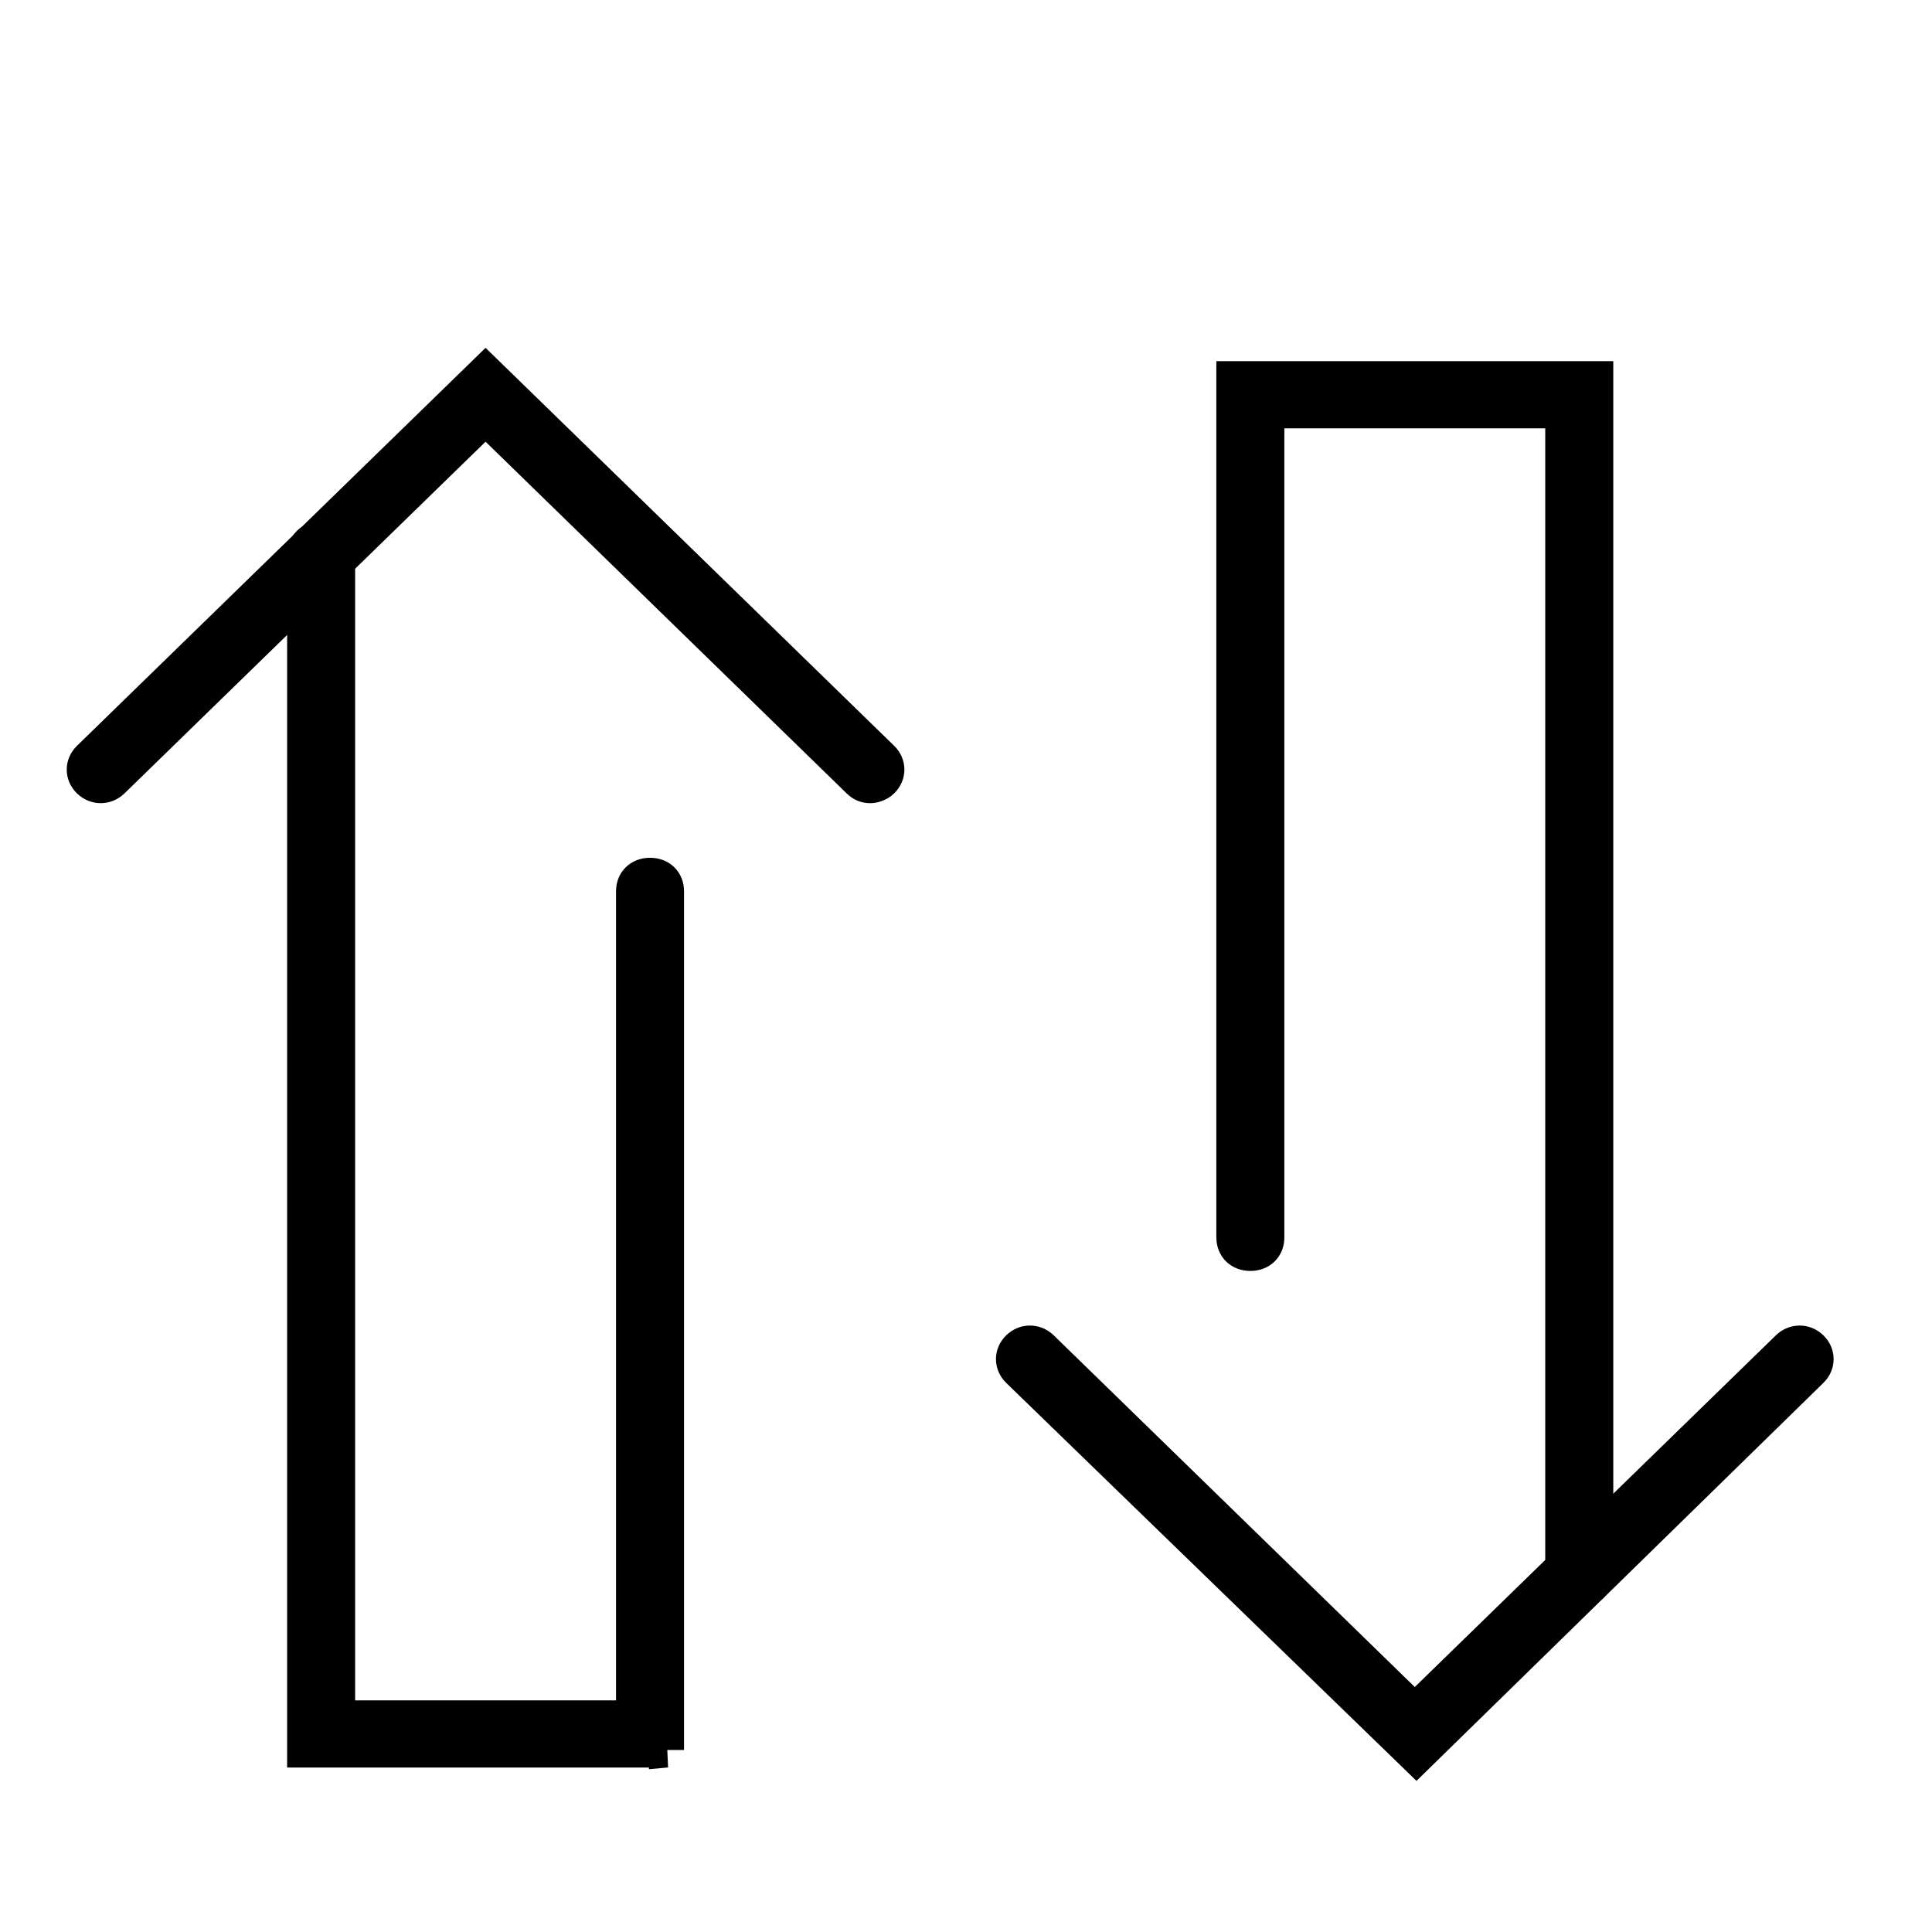
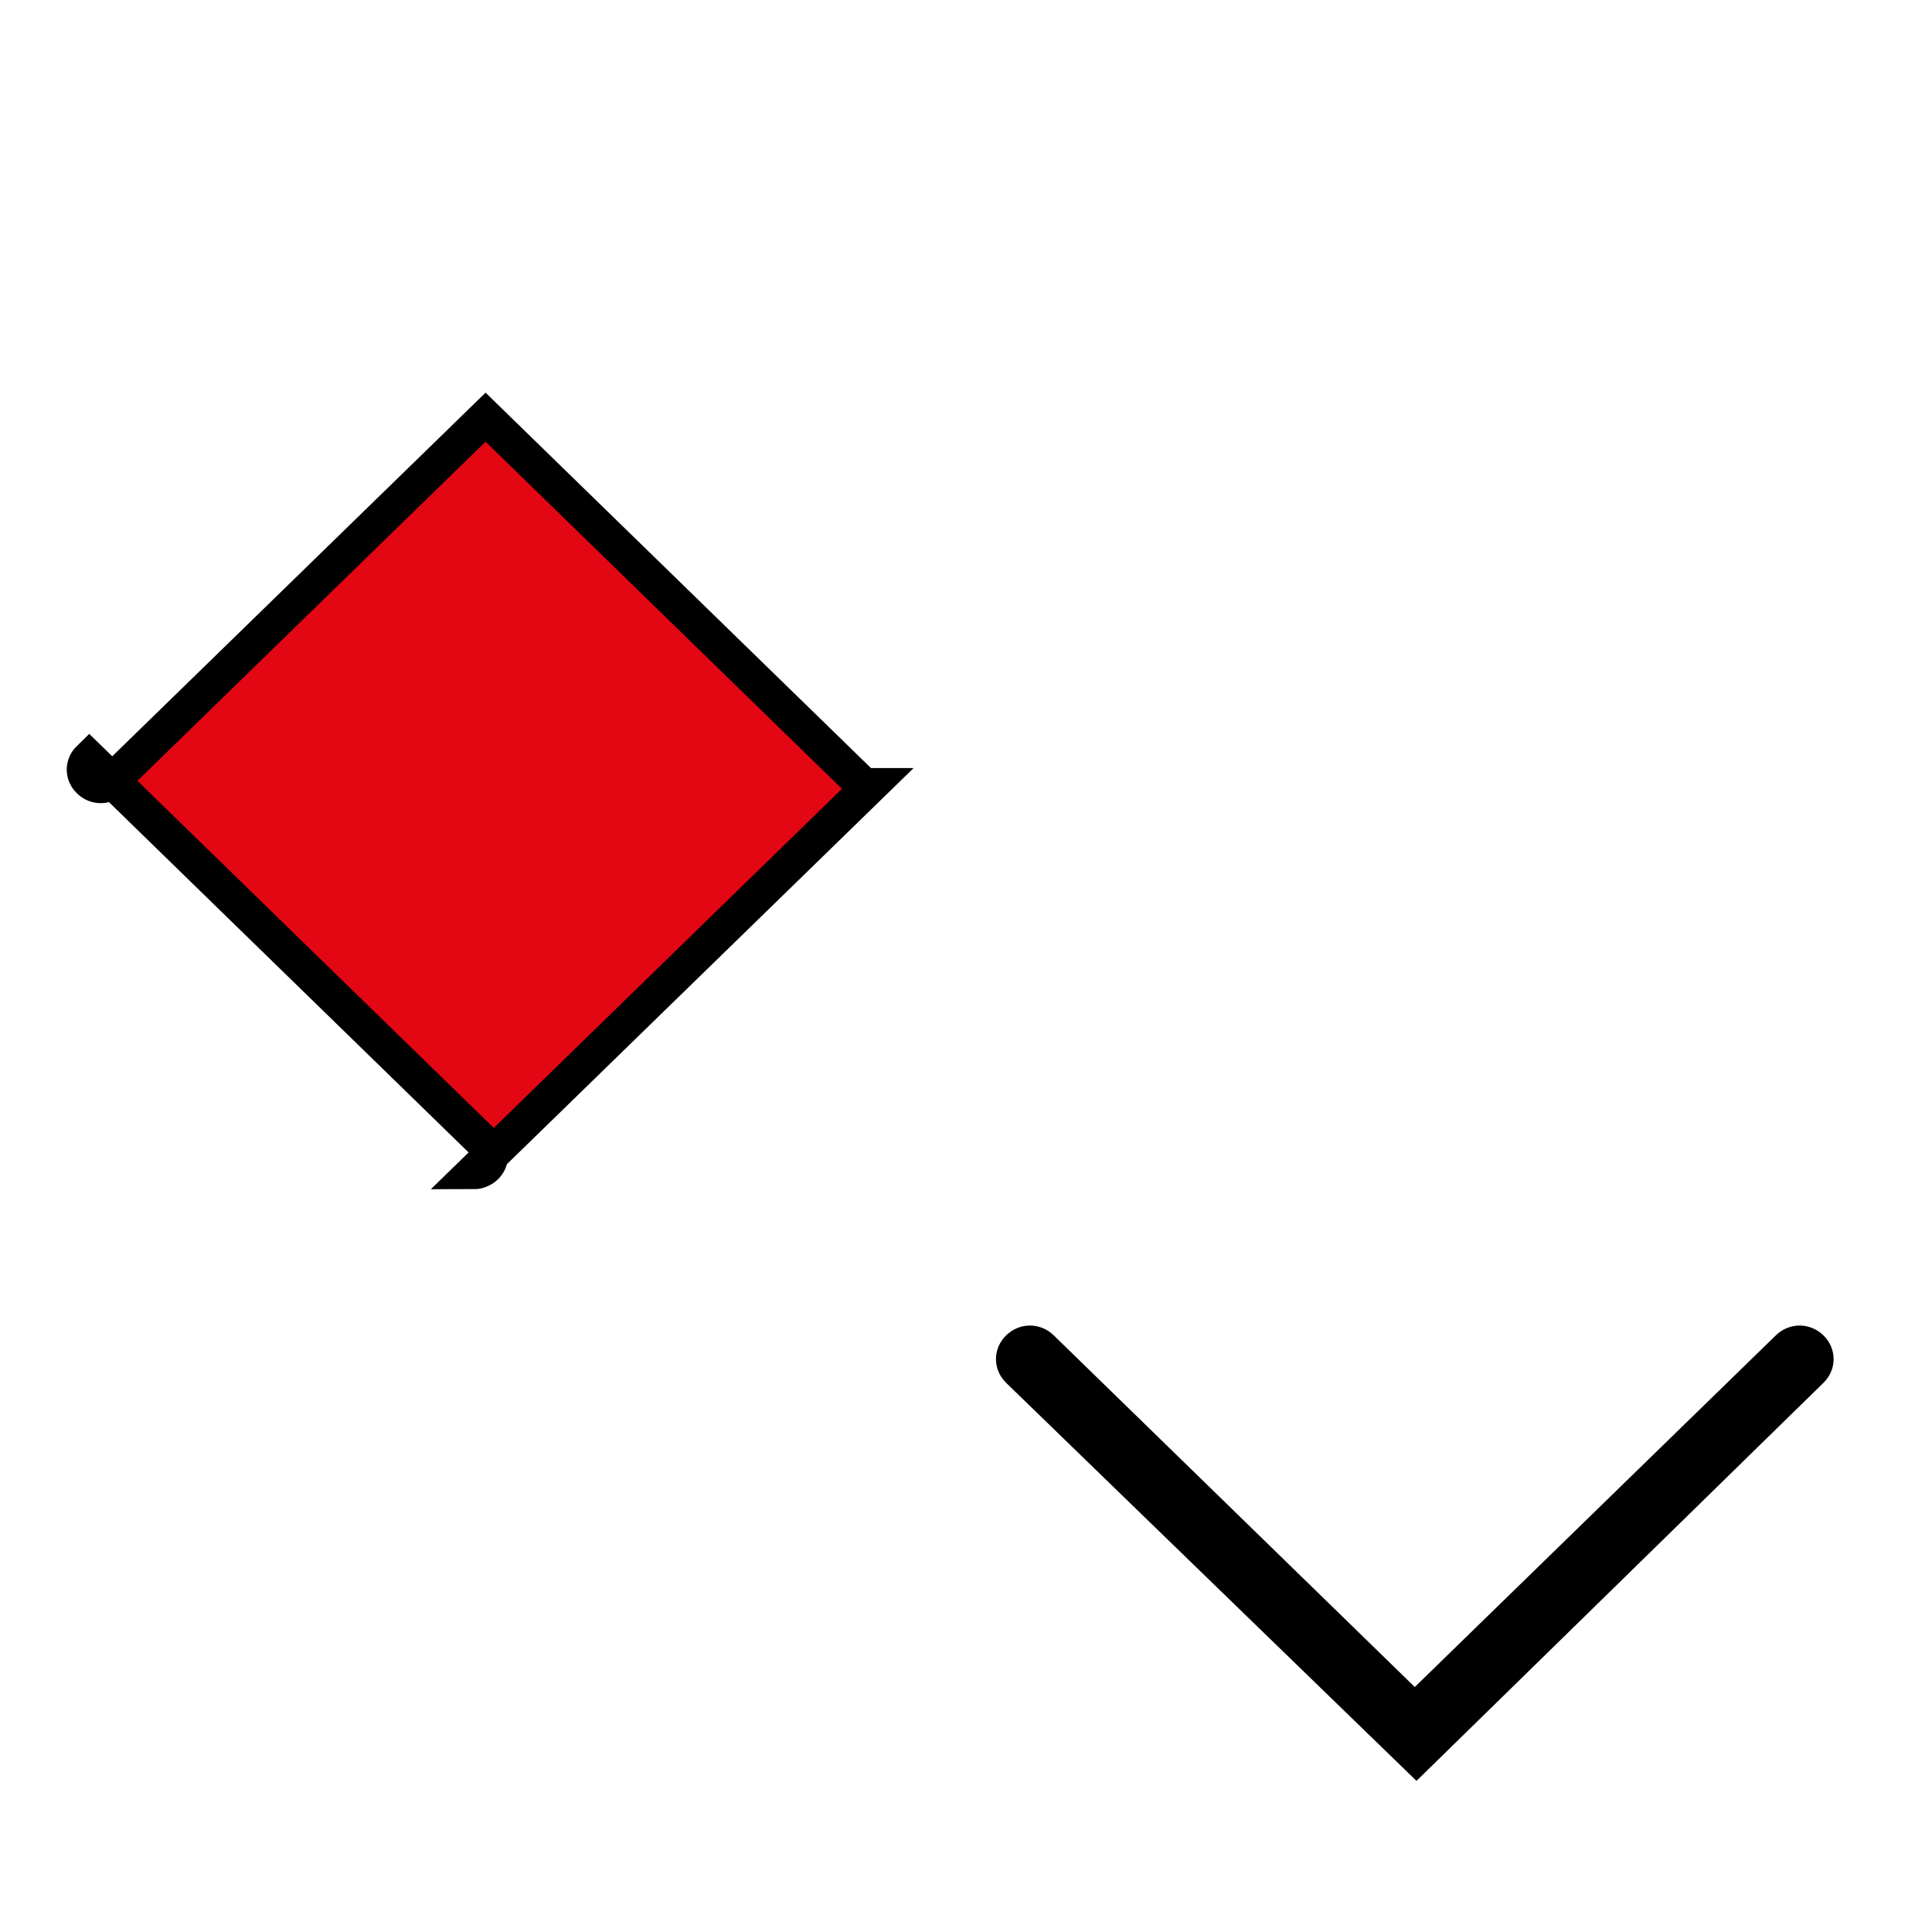
<svg xmlns="http://www.w3.org/2000/svg" width="55" height="55">
  <g>
    <title>background</title>
    <rect x="-1" y="-1" width="57" height="57" id="canvas_background" fill="none" />
  </g>
  <g>
    <title>Layer 1</title>
    <g stroke="null" id="svg_5">
-       <path stroke="null" fill="#E30613" d="m24.779,22.365c-0.14,0 -0.234,-0.046 -0.328,-0.137l-10.628,-10.352l-10.628,10.352c-0.187,0.182 -0.468,0.182 -0.655,0s-0.187,-0.456 0,-0.638l11.283,-10.99l11.283,10.99c0.187,0.182 0.187,0.456 0,0.638c-0.094,0.091 -0.234,0.137 -0.328,0.137z" id="svg_1" />
-       <path stroke="null" fill="#E30613" d="m18.974,49.818l-10.3,0l0,-34.019c0,-0.274 0.187,-0.456 0.468,-0.456s0.468,0.182 0.468,0.456l0,33.107l8.427,0l0,-23.531c0,-0.274 0.187,-0.456 0.468,-0.456s0.468,0.182 0.468,0.456l0,24.443z" id="svg_2" />
+       <path stroke="null" fill="#E30613" d="m24.779,22.365c-0.14,0 -0.234,-0.046 -0.328,-0.137l-10.628,-10.352l-10.628,10.352c-0.187,0.182 -0.468,0.182 -0.655,0s-0.187,-0.456 0,-0.638l11.283,10.99c0.187,0.182 0.187,0.456 0,0.638c-0.094,0.091 -0.234,0.137 -0.328,0.137z" id="svg_1" />
      <path stroke="null" fill="#E30613" d="m40.323,50l-11.33,-10.99c-0.187,-0.182 -0.187,-0.456 0,-0.638s0.468,-0.182 0.655,0l10.628,10.352l10.628,-10.352c0.187,-0.182 0.468,-0.182 0.655,0s0.187,0.456 0,0.638l-11.236,10.99z" id="svg_3" />
-       <path stroke="null" fill="#E30613" d="m44.958,45.257c-0.281,0 -0.468,-0.182 -0.468,-0.456l0,-33.107l-8.427,0l0,23.531c0,0.274 -0.187,0.456 -0.468,0.456s-0.468,-0.182 -0.468,-0.456l0,-24.443l10.3,0l0,34.019c0,0.274 -0.187,0.456 -0.468,0.456z" id="svg_4" />
    </g>
  </g>
</svg>